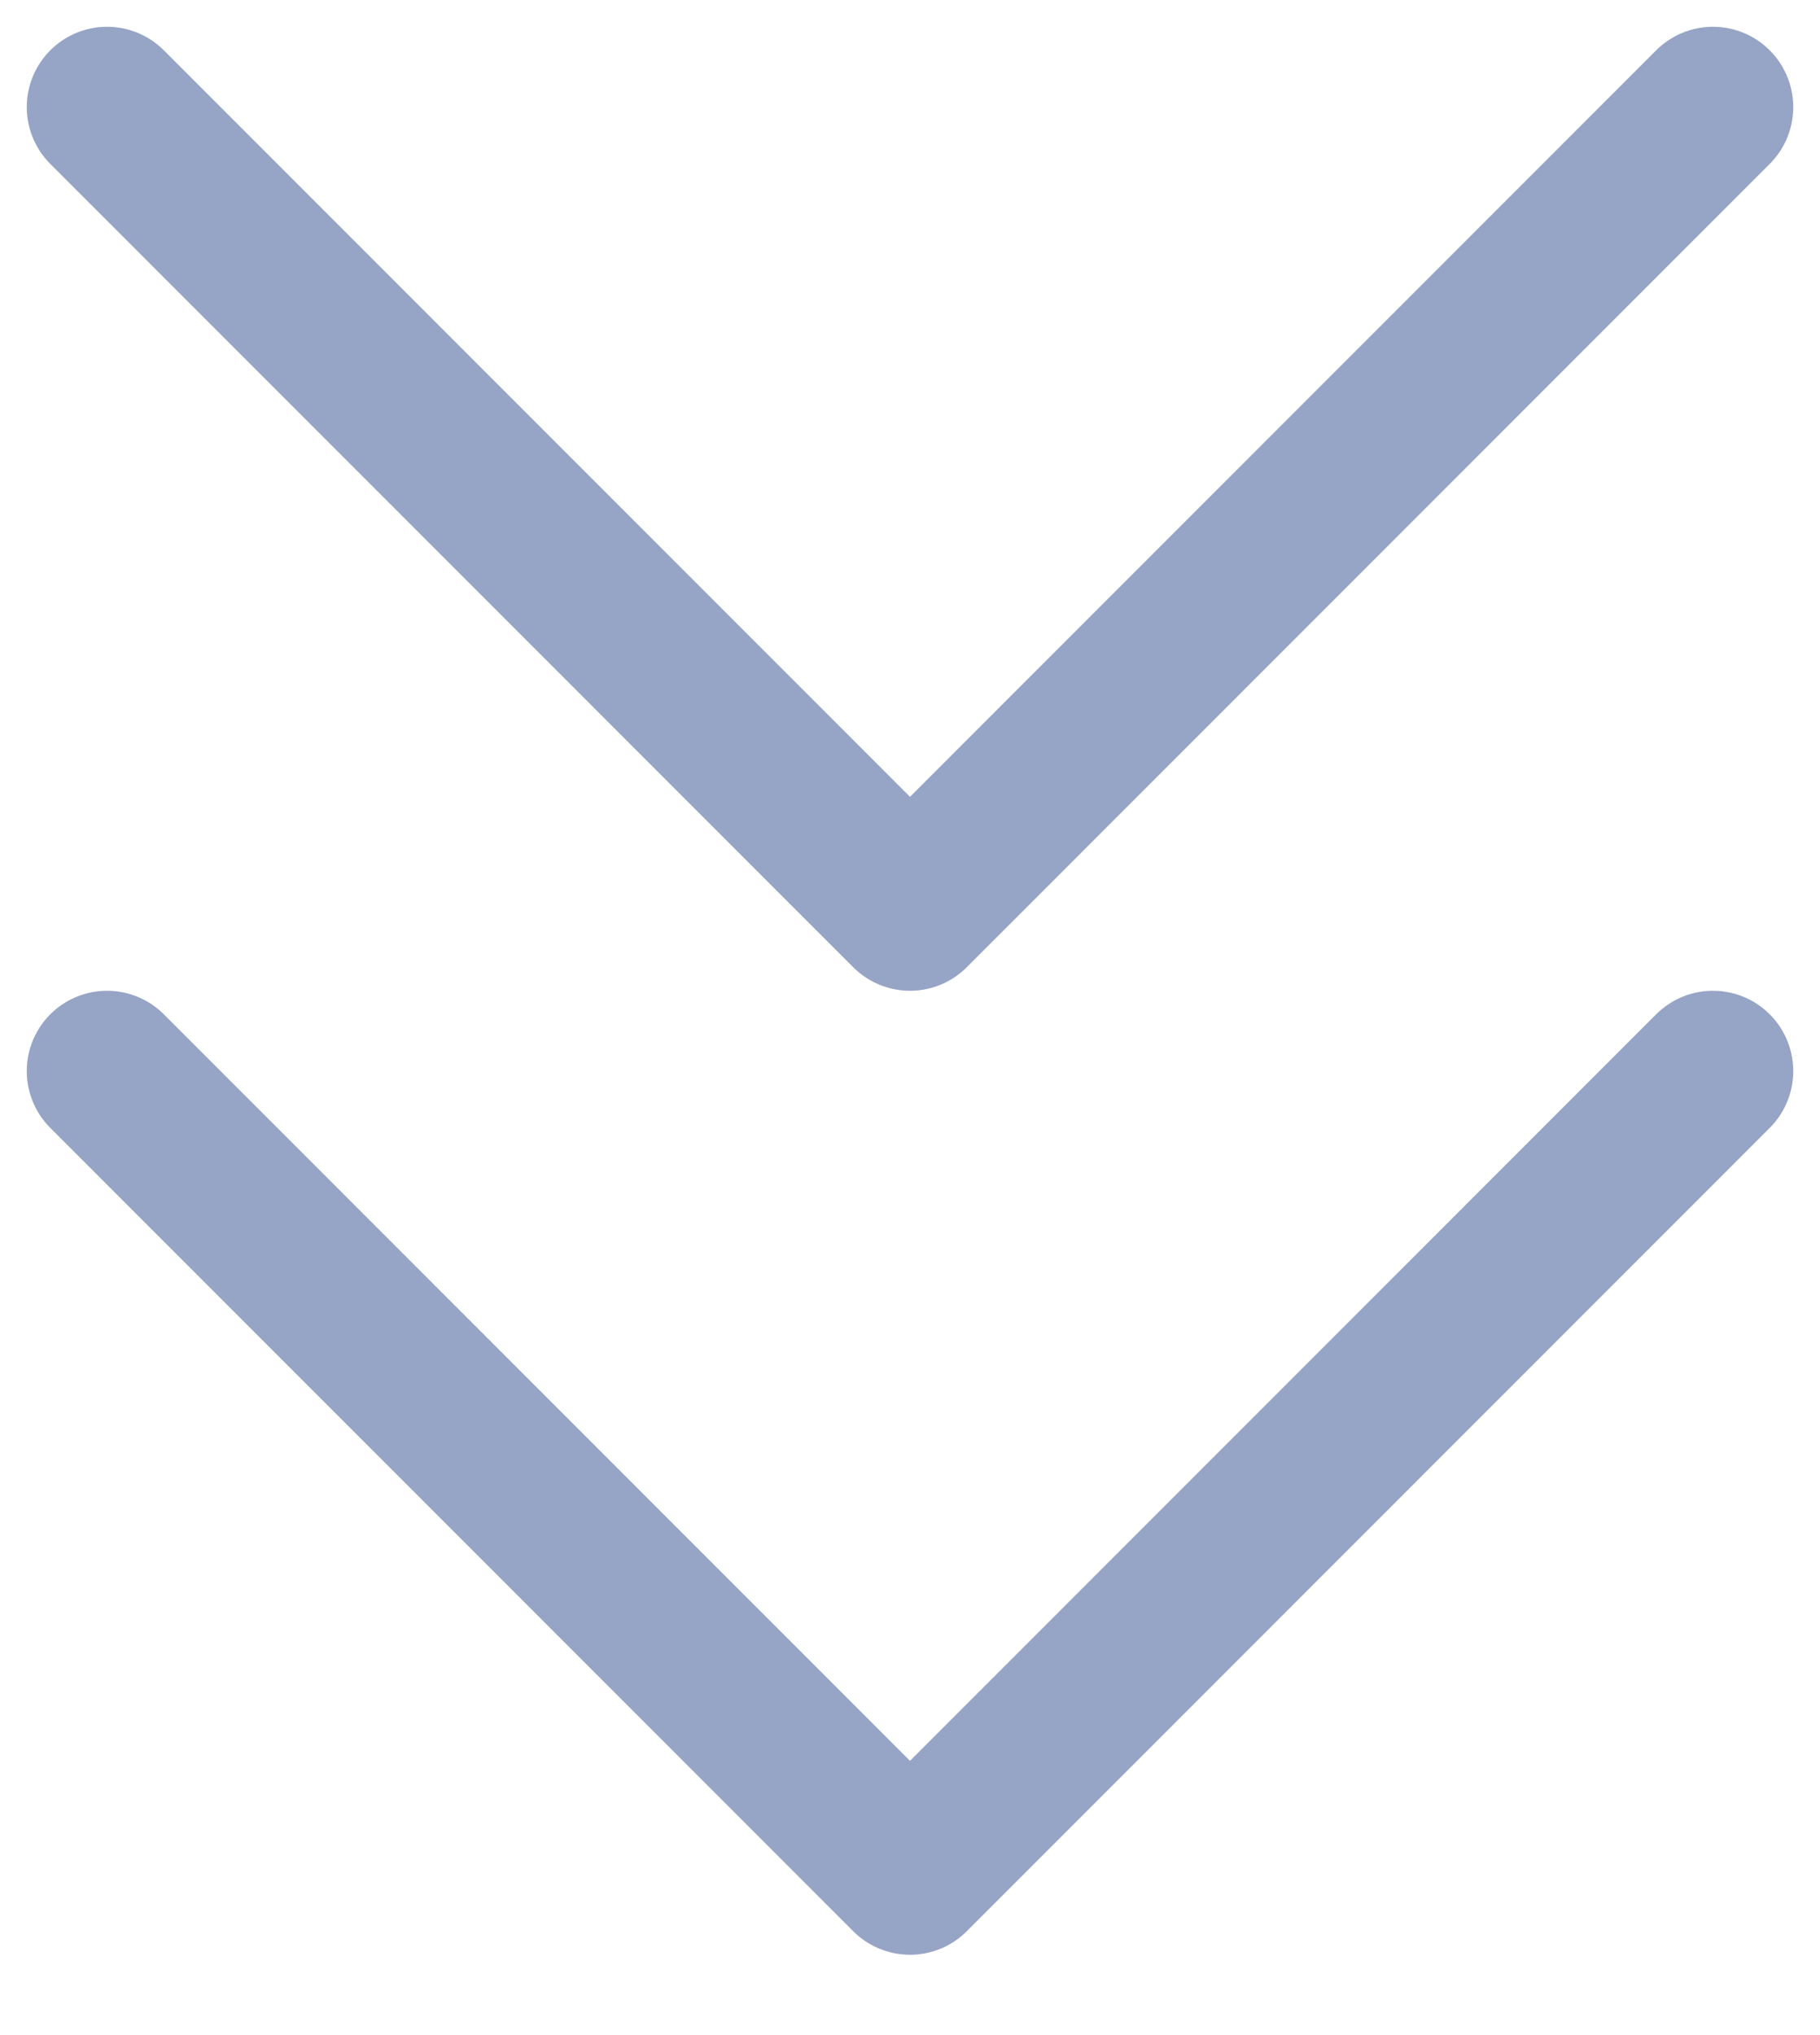
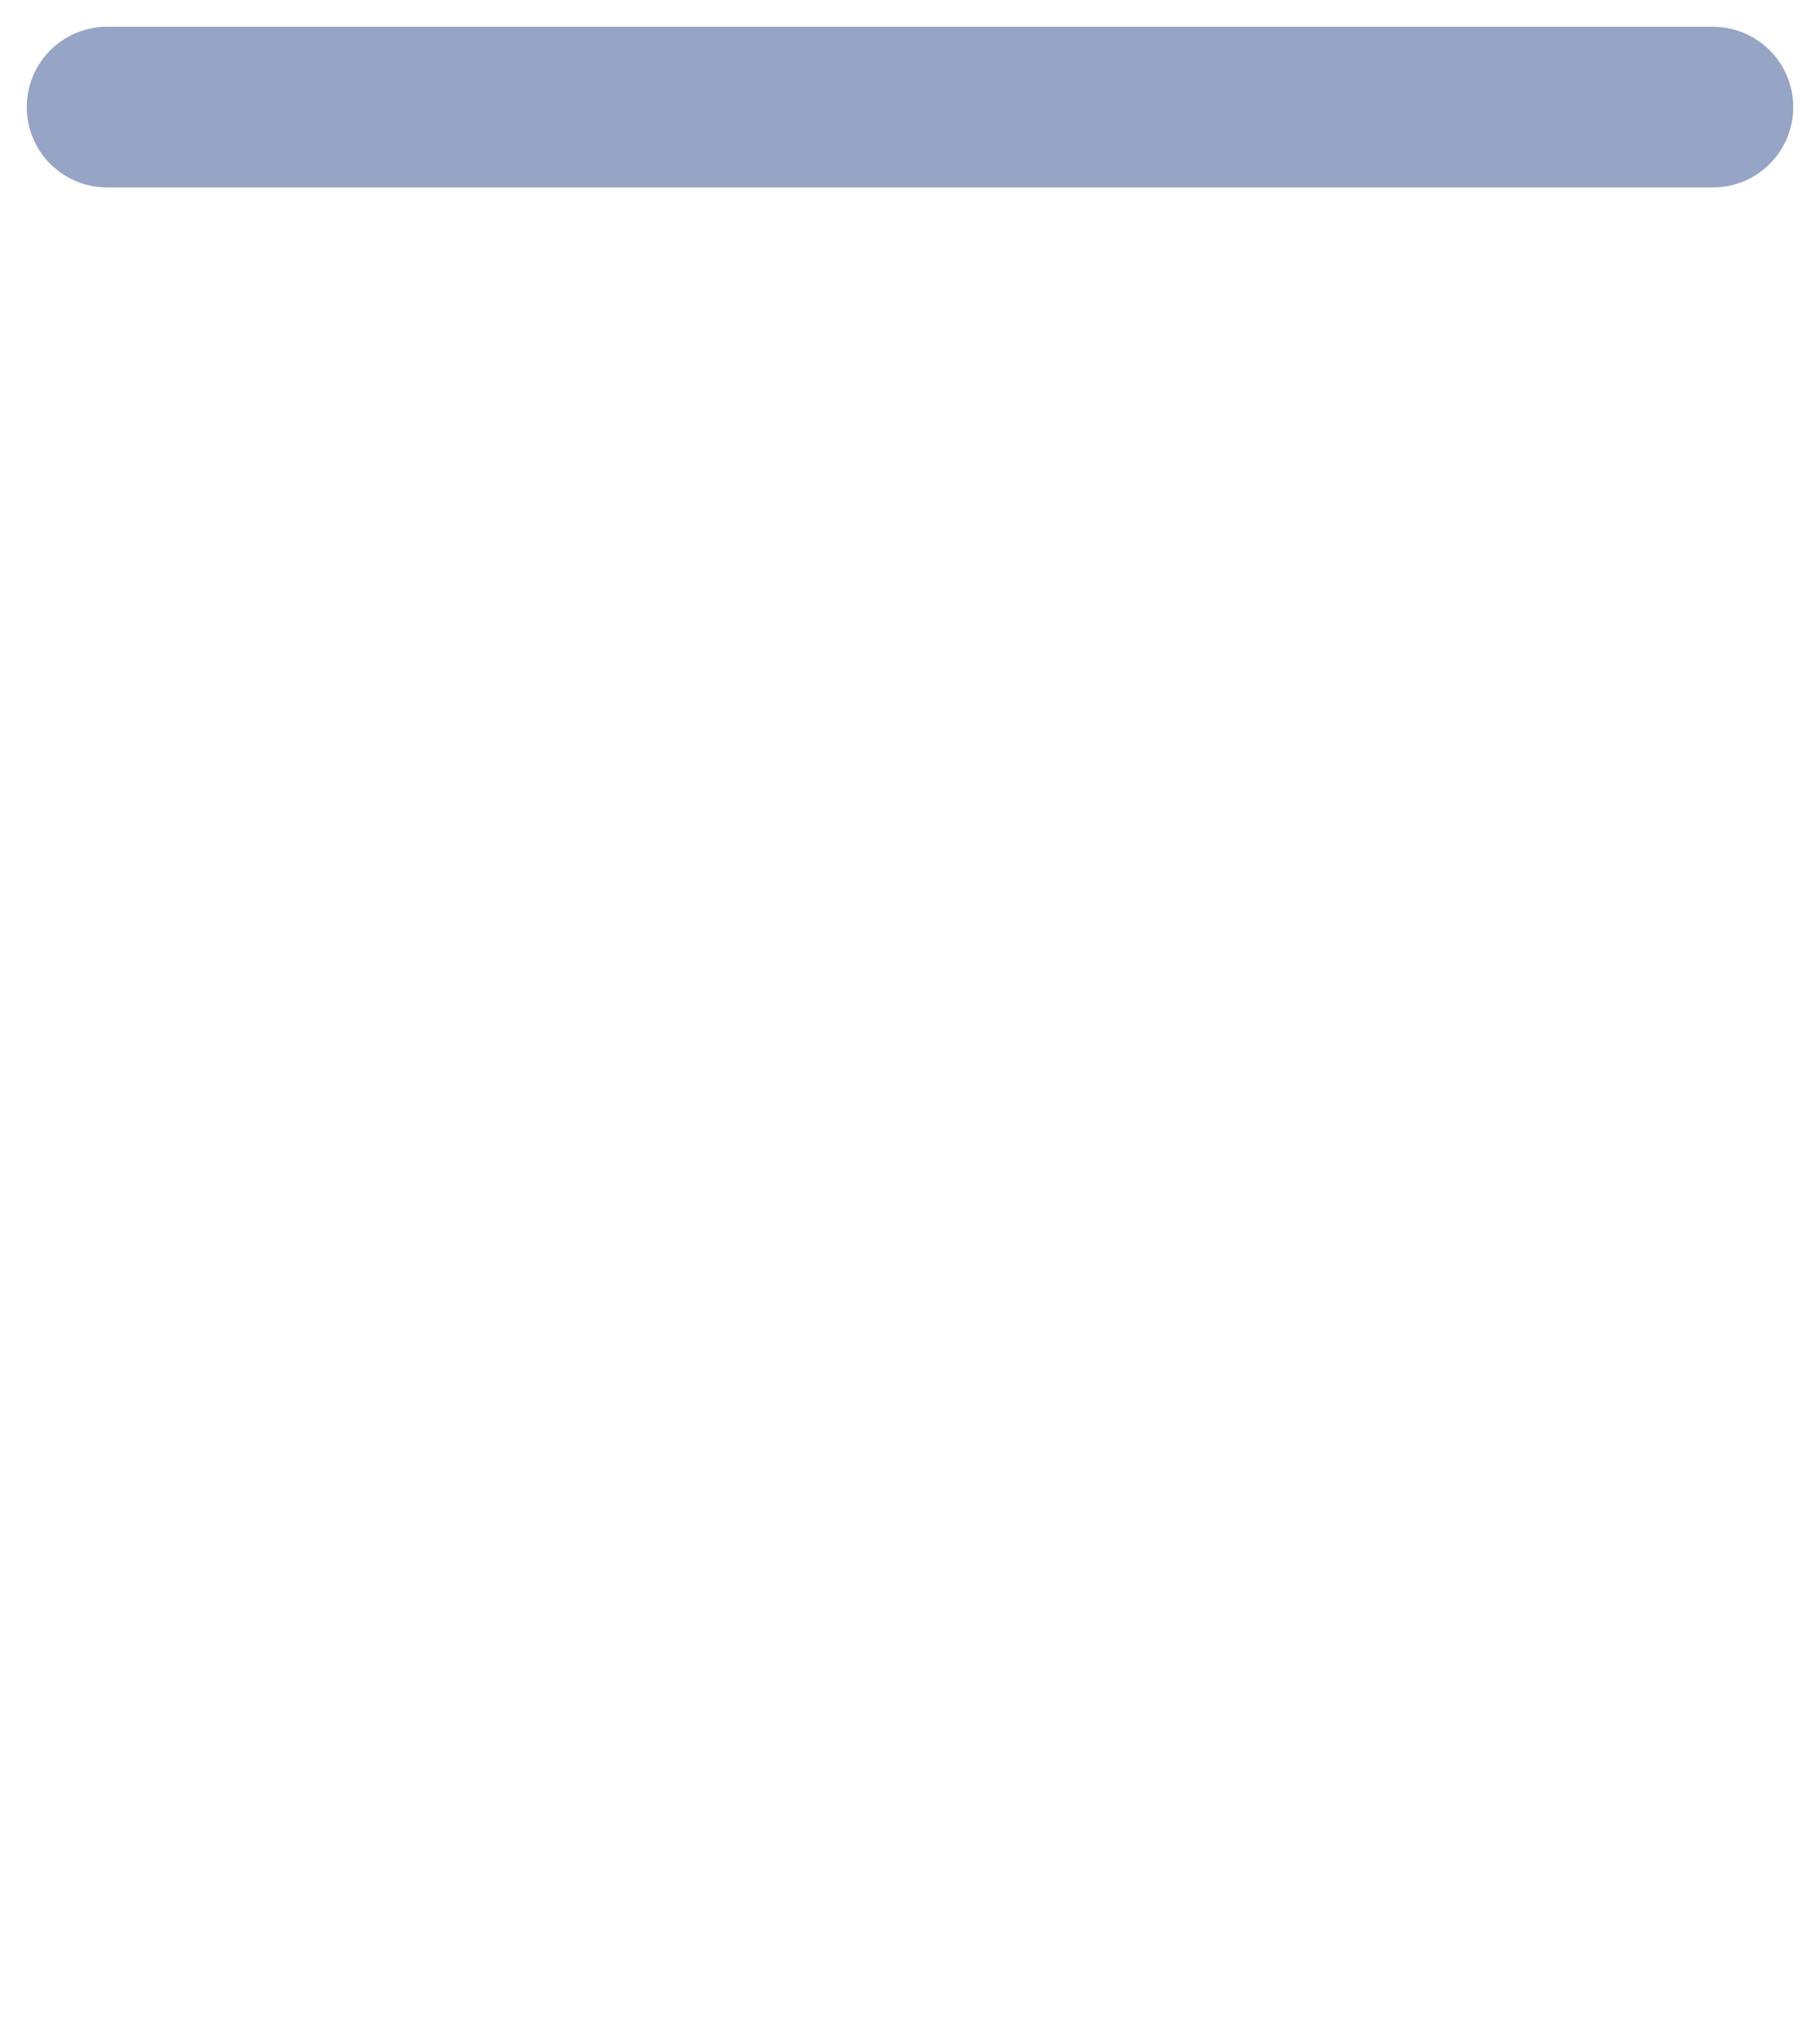
<svg xmlns="http://www.w3.org/2000/svg" width="17" height="19" viewBox="0 0 17 19" fill="none">
-   <path d="M1 10L8.5 17.5L16 10" stroke="#052675" stroke-opacity="0.42" stroke-width="1.5" stroke-linecap="round" stroke-linejoin="round" />
-   <path d="M1 1L8.5 8.5L16 1" stroke="#052675" stroke-opacity="0.42" stroke-width="1.5" stroke-linecap="round" stroke-linejoin="round" />
+   <path d="M1 1L16 1" stroke="#052675" stroke-opacity="0.42" stroke-width="1.5" stroke-linecap="round" stroke-linejoin="round" />
</svg>